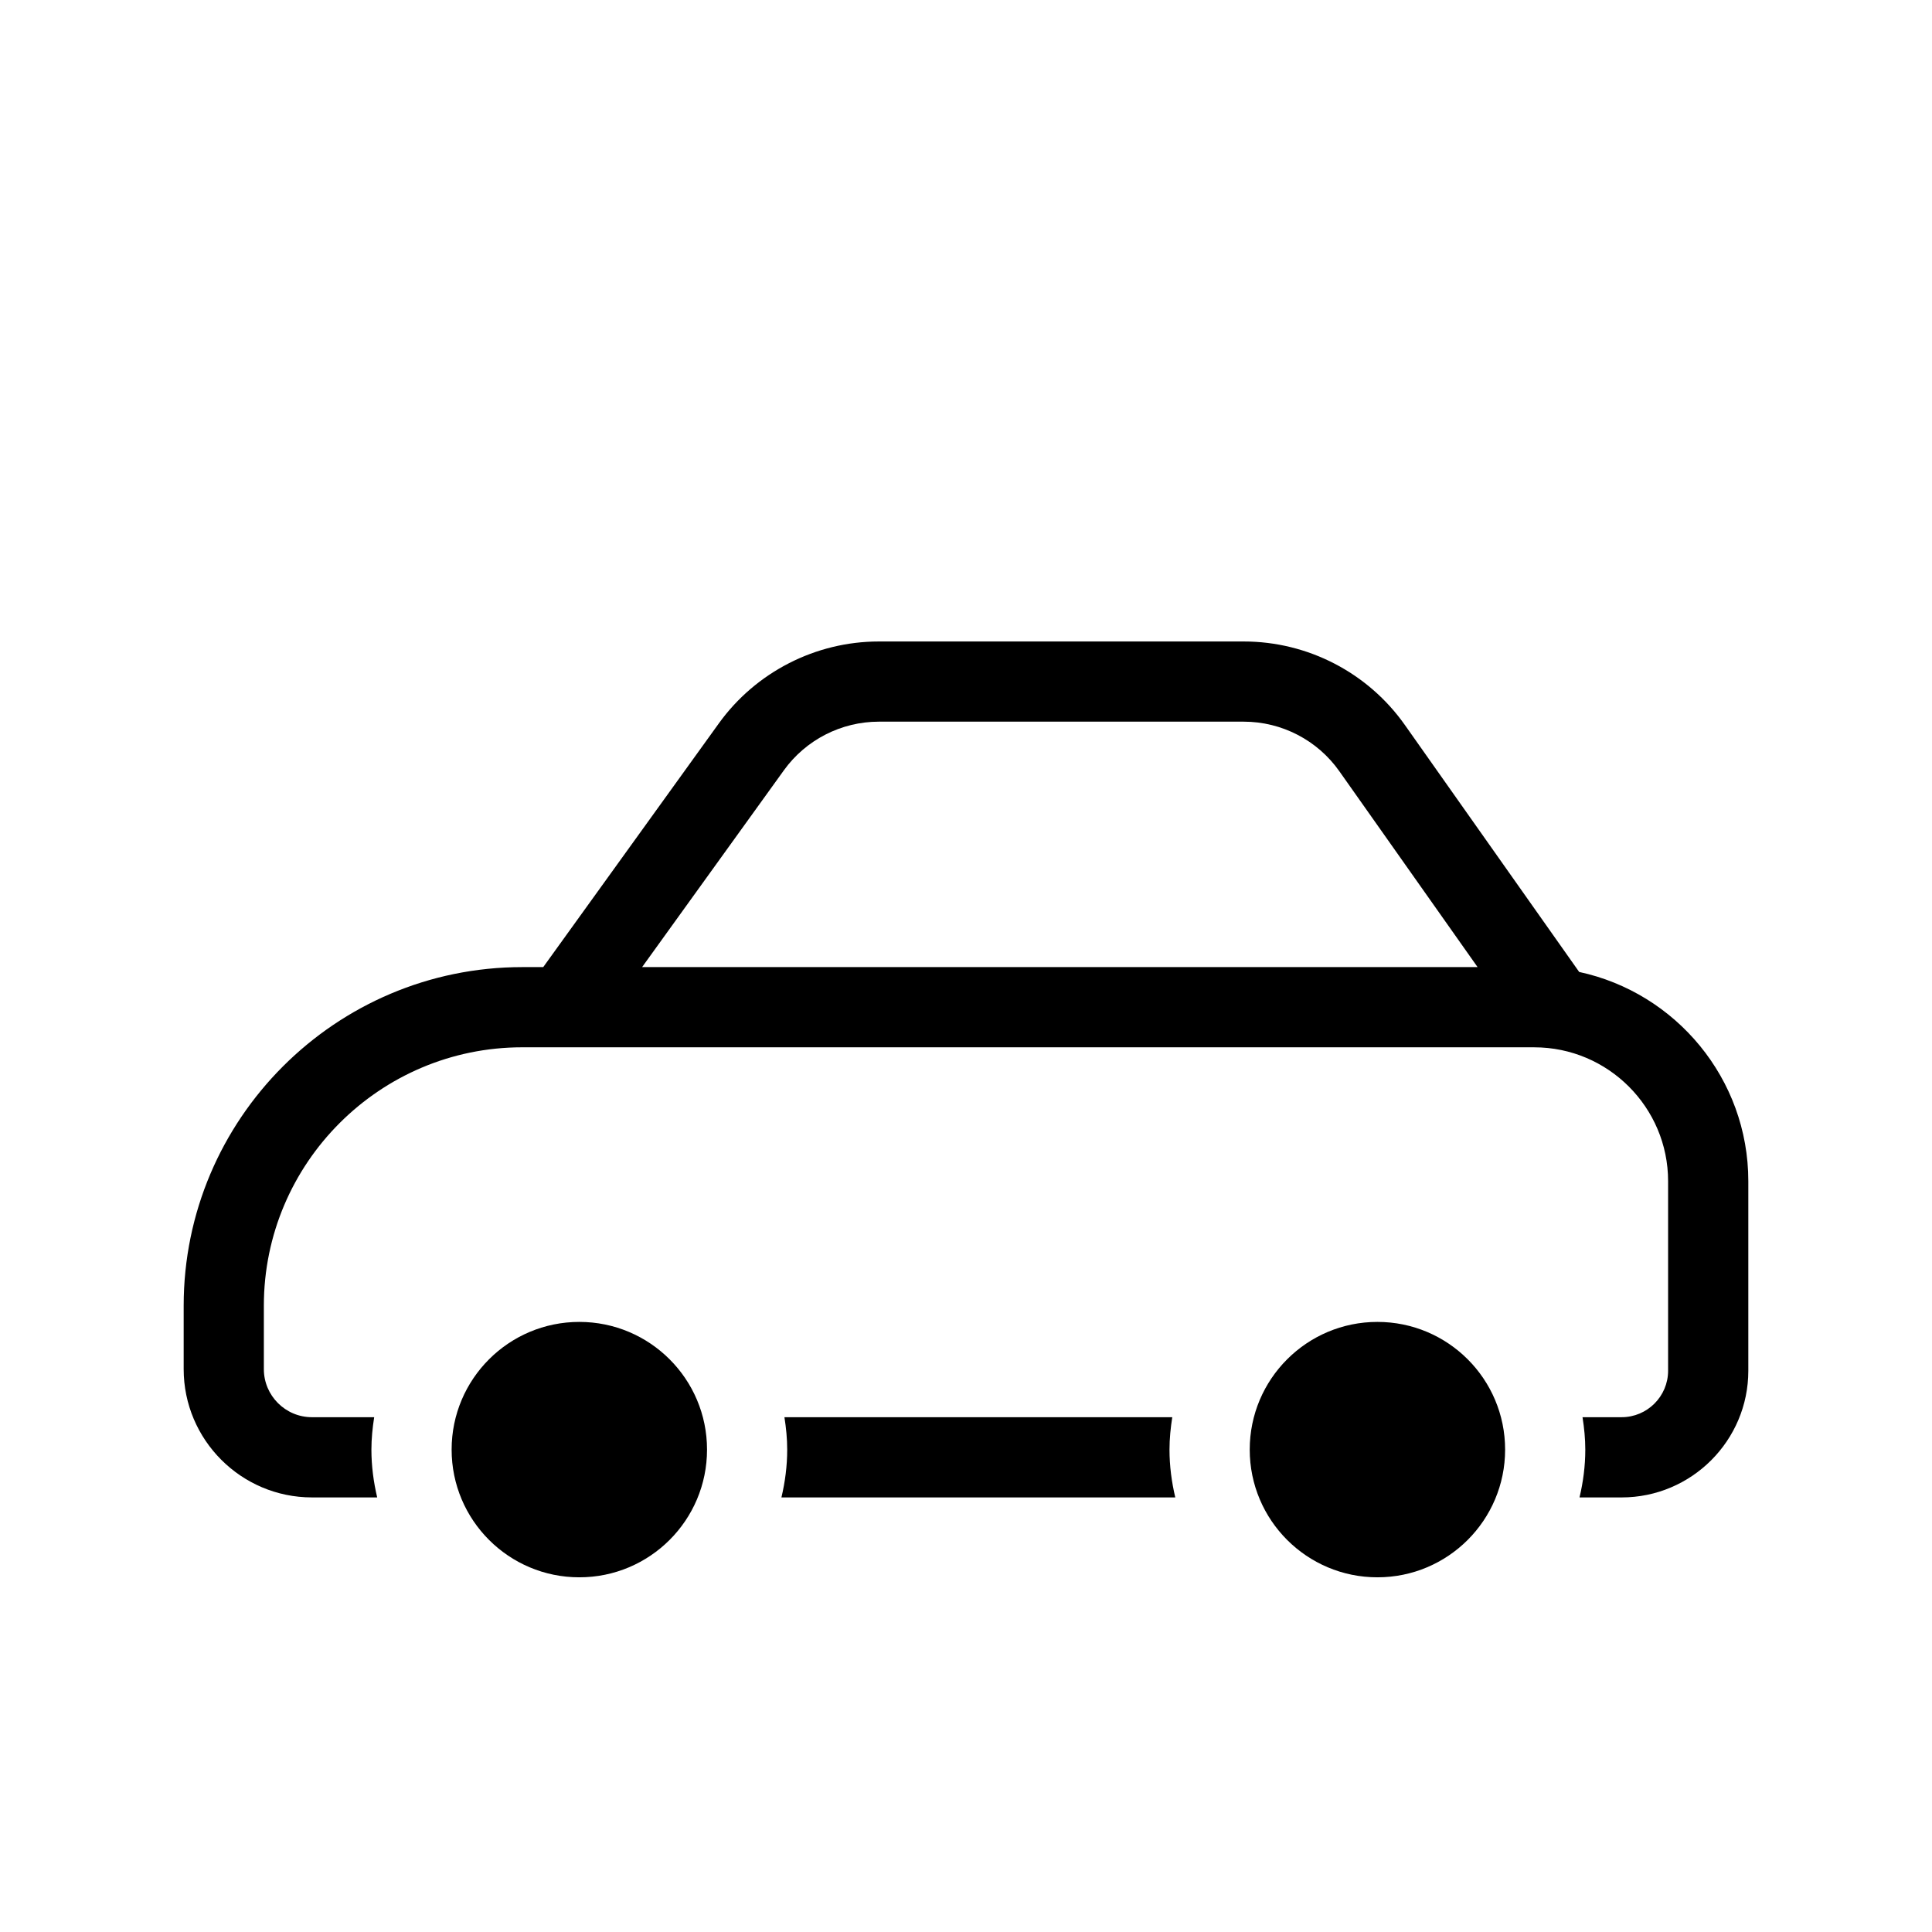
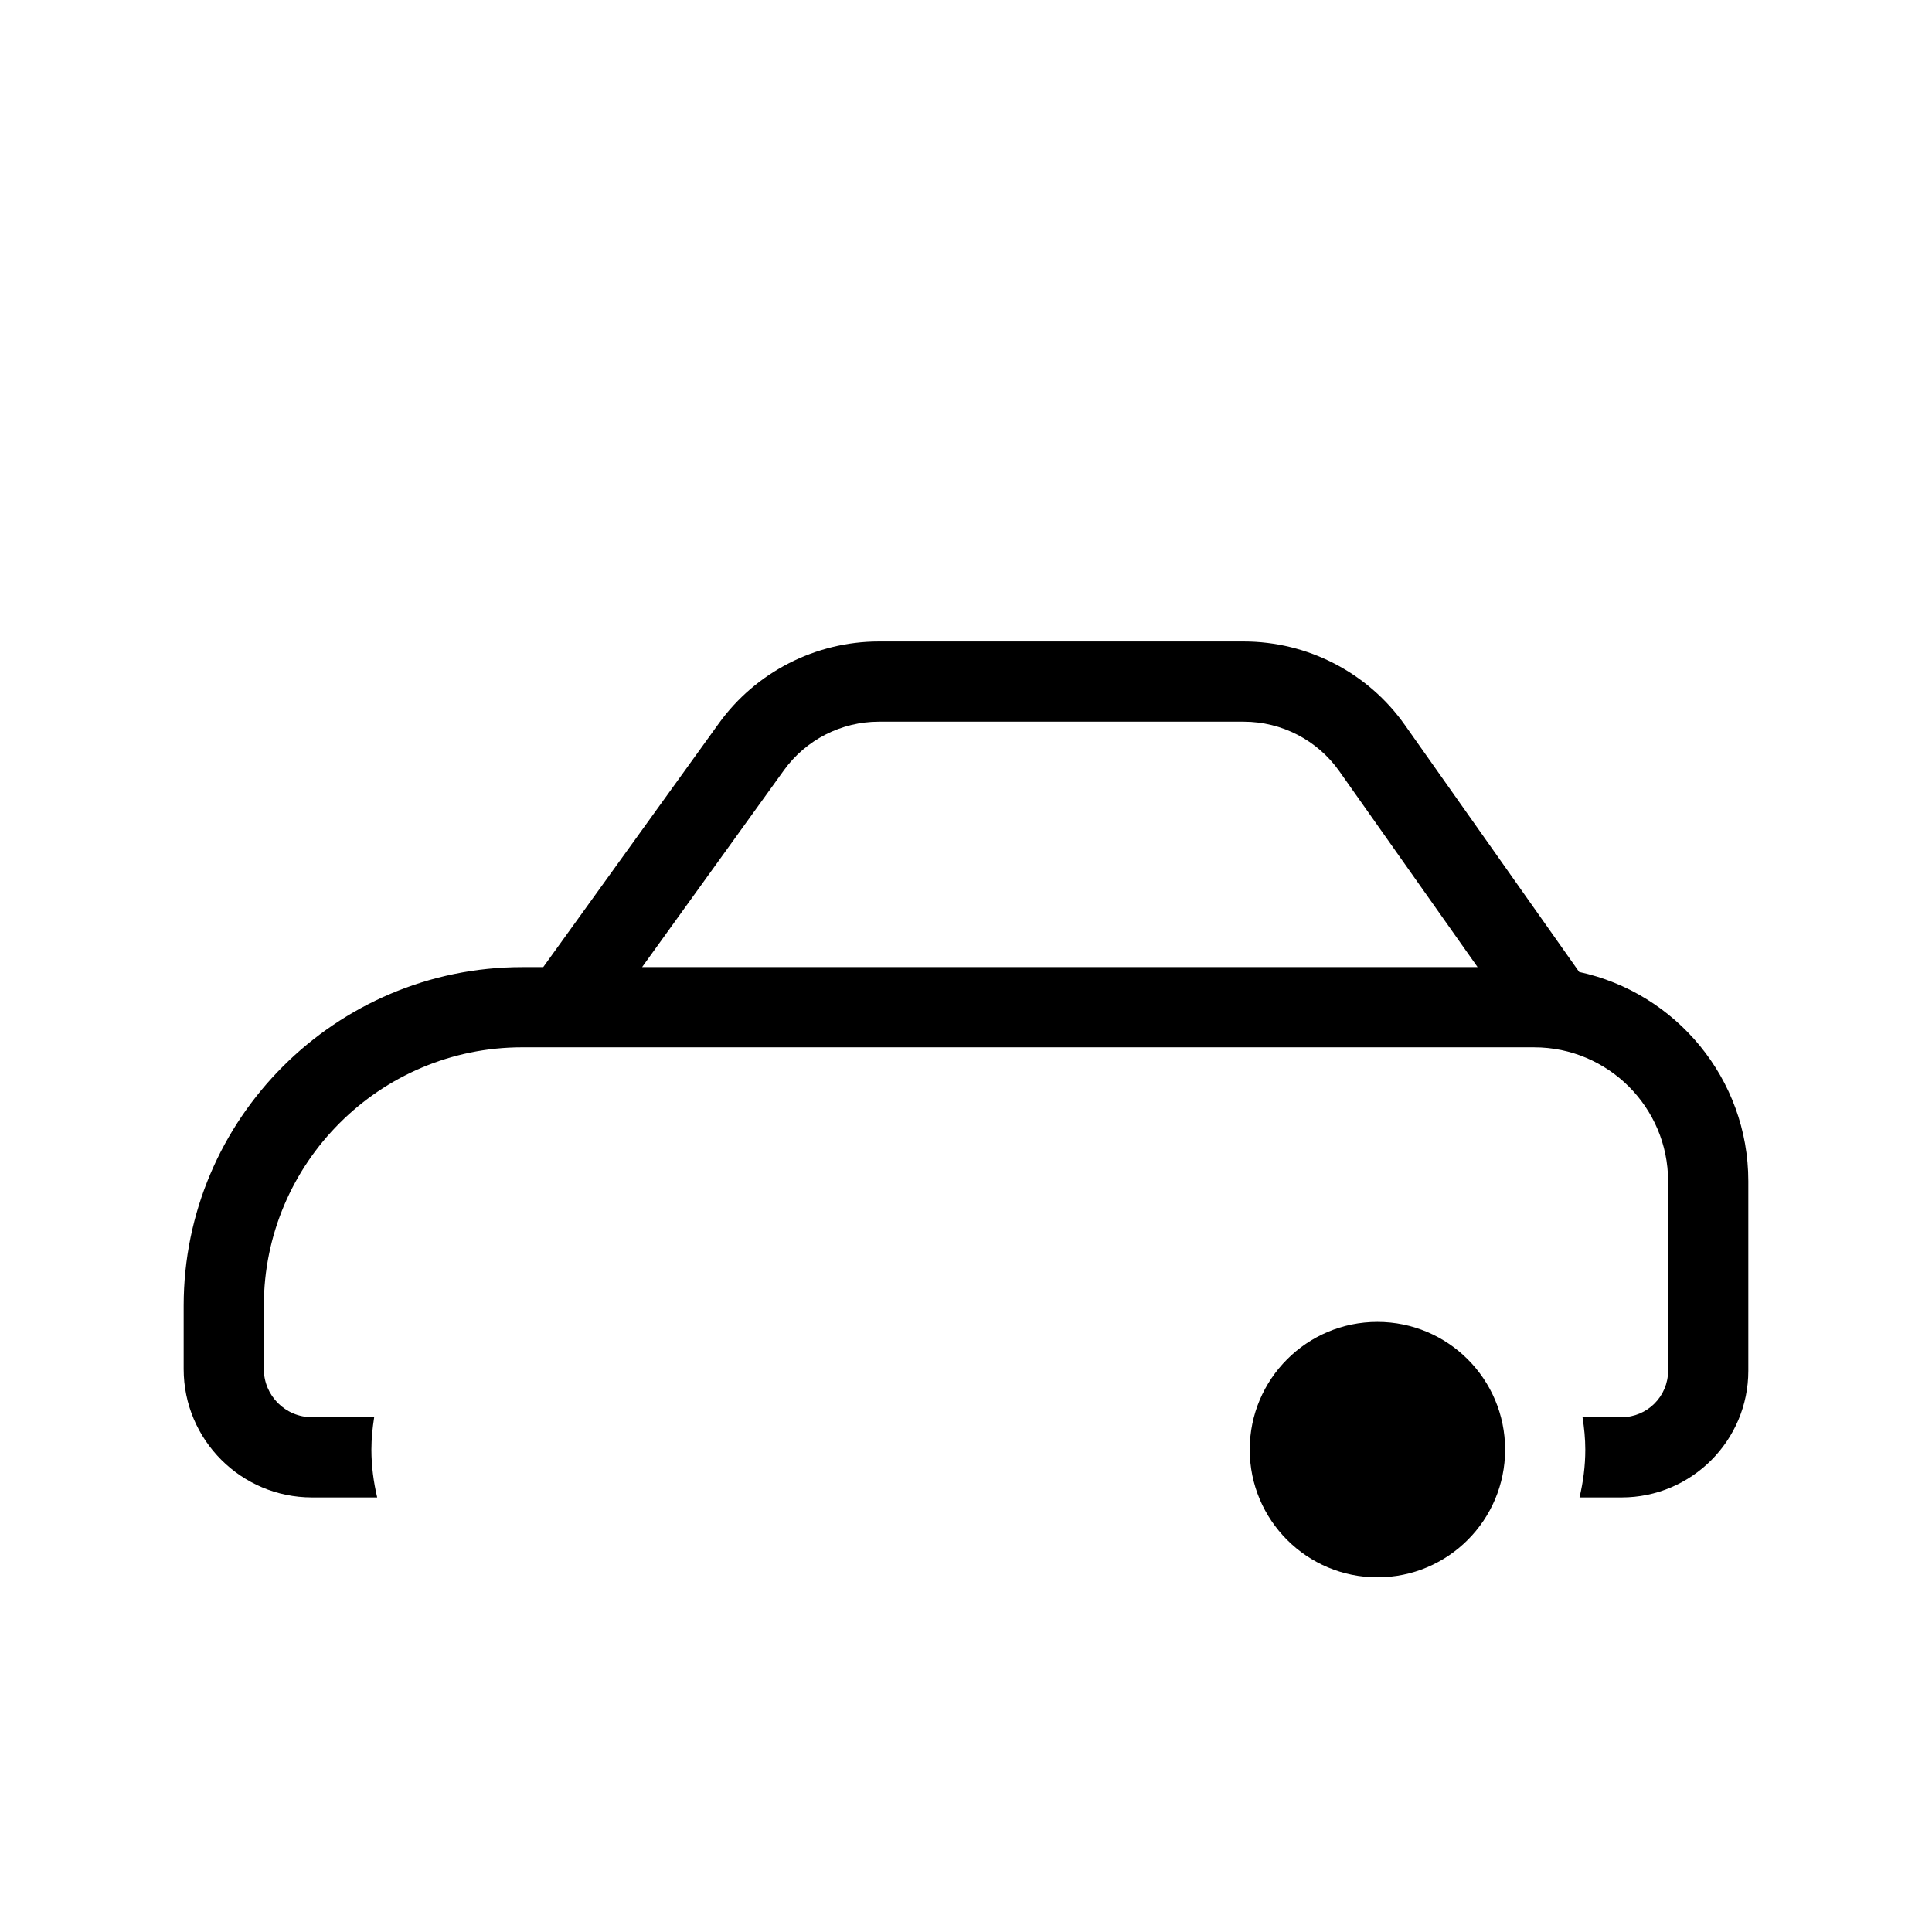
<svg xmlns="http://www.w3.org/2000/svg" fill="#000000" width="800px" height="800px" version="1.1" viewBox="144 144 512 512">
  <g>
    <path d="m226.67 540.83h17.289c-0.961-4.074-1.531-8.305-1.531-12.672 0-2.926 0.297-5.777 0.734-8.586h-16.496c-7.027 0-12.742-5.719-12.742-12.742v-16.812c0-37.754 30.719-68.473 68.473-68.473l268.19 0.004c19.562 0 35.477 15.914 35.477 35.477v50.23c0 6.793-5.527 12.316-12.324 12.316l-10.355 0.004c0.441 2.805 0.734 5.656 0.734 8.586 0 4.367-0.562 8.594-1.531 12.672h11.156c18.516 0 33.578-15.059 33.578-33.574v-50.23c0-27.195-19.246-49.961-44.824-55.453l-46.203-65.461c-9.773-13.852-25.73-22.117-42.684-22.117h-96.715c-16.75 0-32.598 8.113-42.391 21.699l-46.543 64.594h-5.559c-49.473 0-89.727 40.254-89.727 89.727v16.812c0 18.746 15.25 34 33.996 34zm125.08-192.71c5.809-8.062 15.211-12.871 25.145-12.871h96.715c10.055 0 19.523 4.906 25.316 13.121l36.648 51.922h-221.41z" />
-     <path d="m455.46 540.83c-0.961-4.074-1.531-8.305-1.531-12.672 0-2.926 0.297-5.777 0.734-8.586h-102.78c0.441 2.805 0.734 5.656 0.734 8.586 0 4.367-0.562 8.594-1.531 12.672z" />
-     <path d="m331.37 528.16c0 18.691-15.152 33.844-33.844 33.844-18.688 0-33.84-15.152-33.84-33.844 0-18.688 15.152-33.84 33.84-33.84 18.691 0 33.844 15.152 33.844 33.84" />
    <path d="m542.87 528.16c0 18.691-15.148 33.844-33.84 33.844-18.688 0-33.84-15.152-33.84-33.844 0-18.688 15.152-33.84 33.84-33.84 18.691 0 33.84 15.152 33.84 33.84" />
  </g>
</svg>